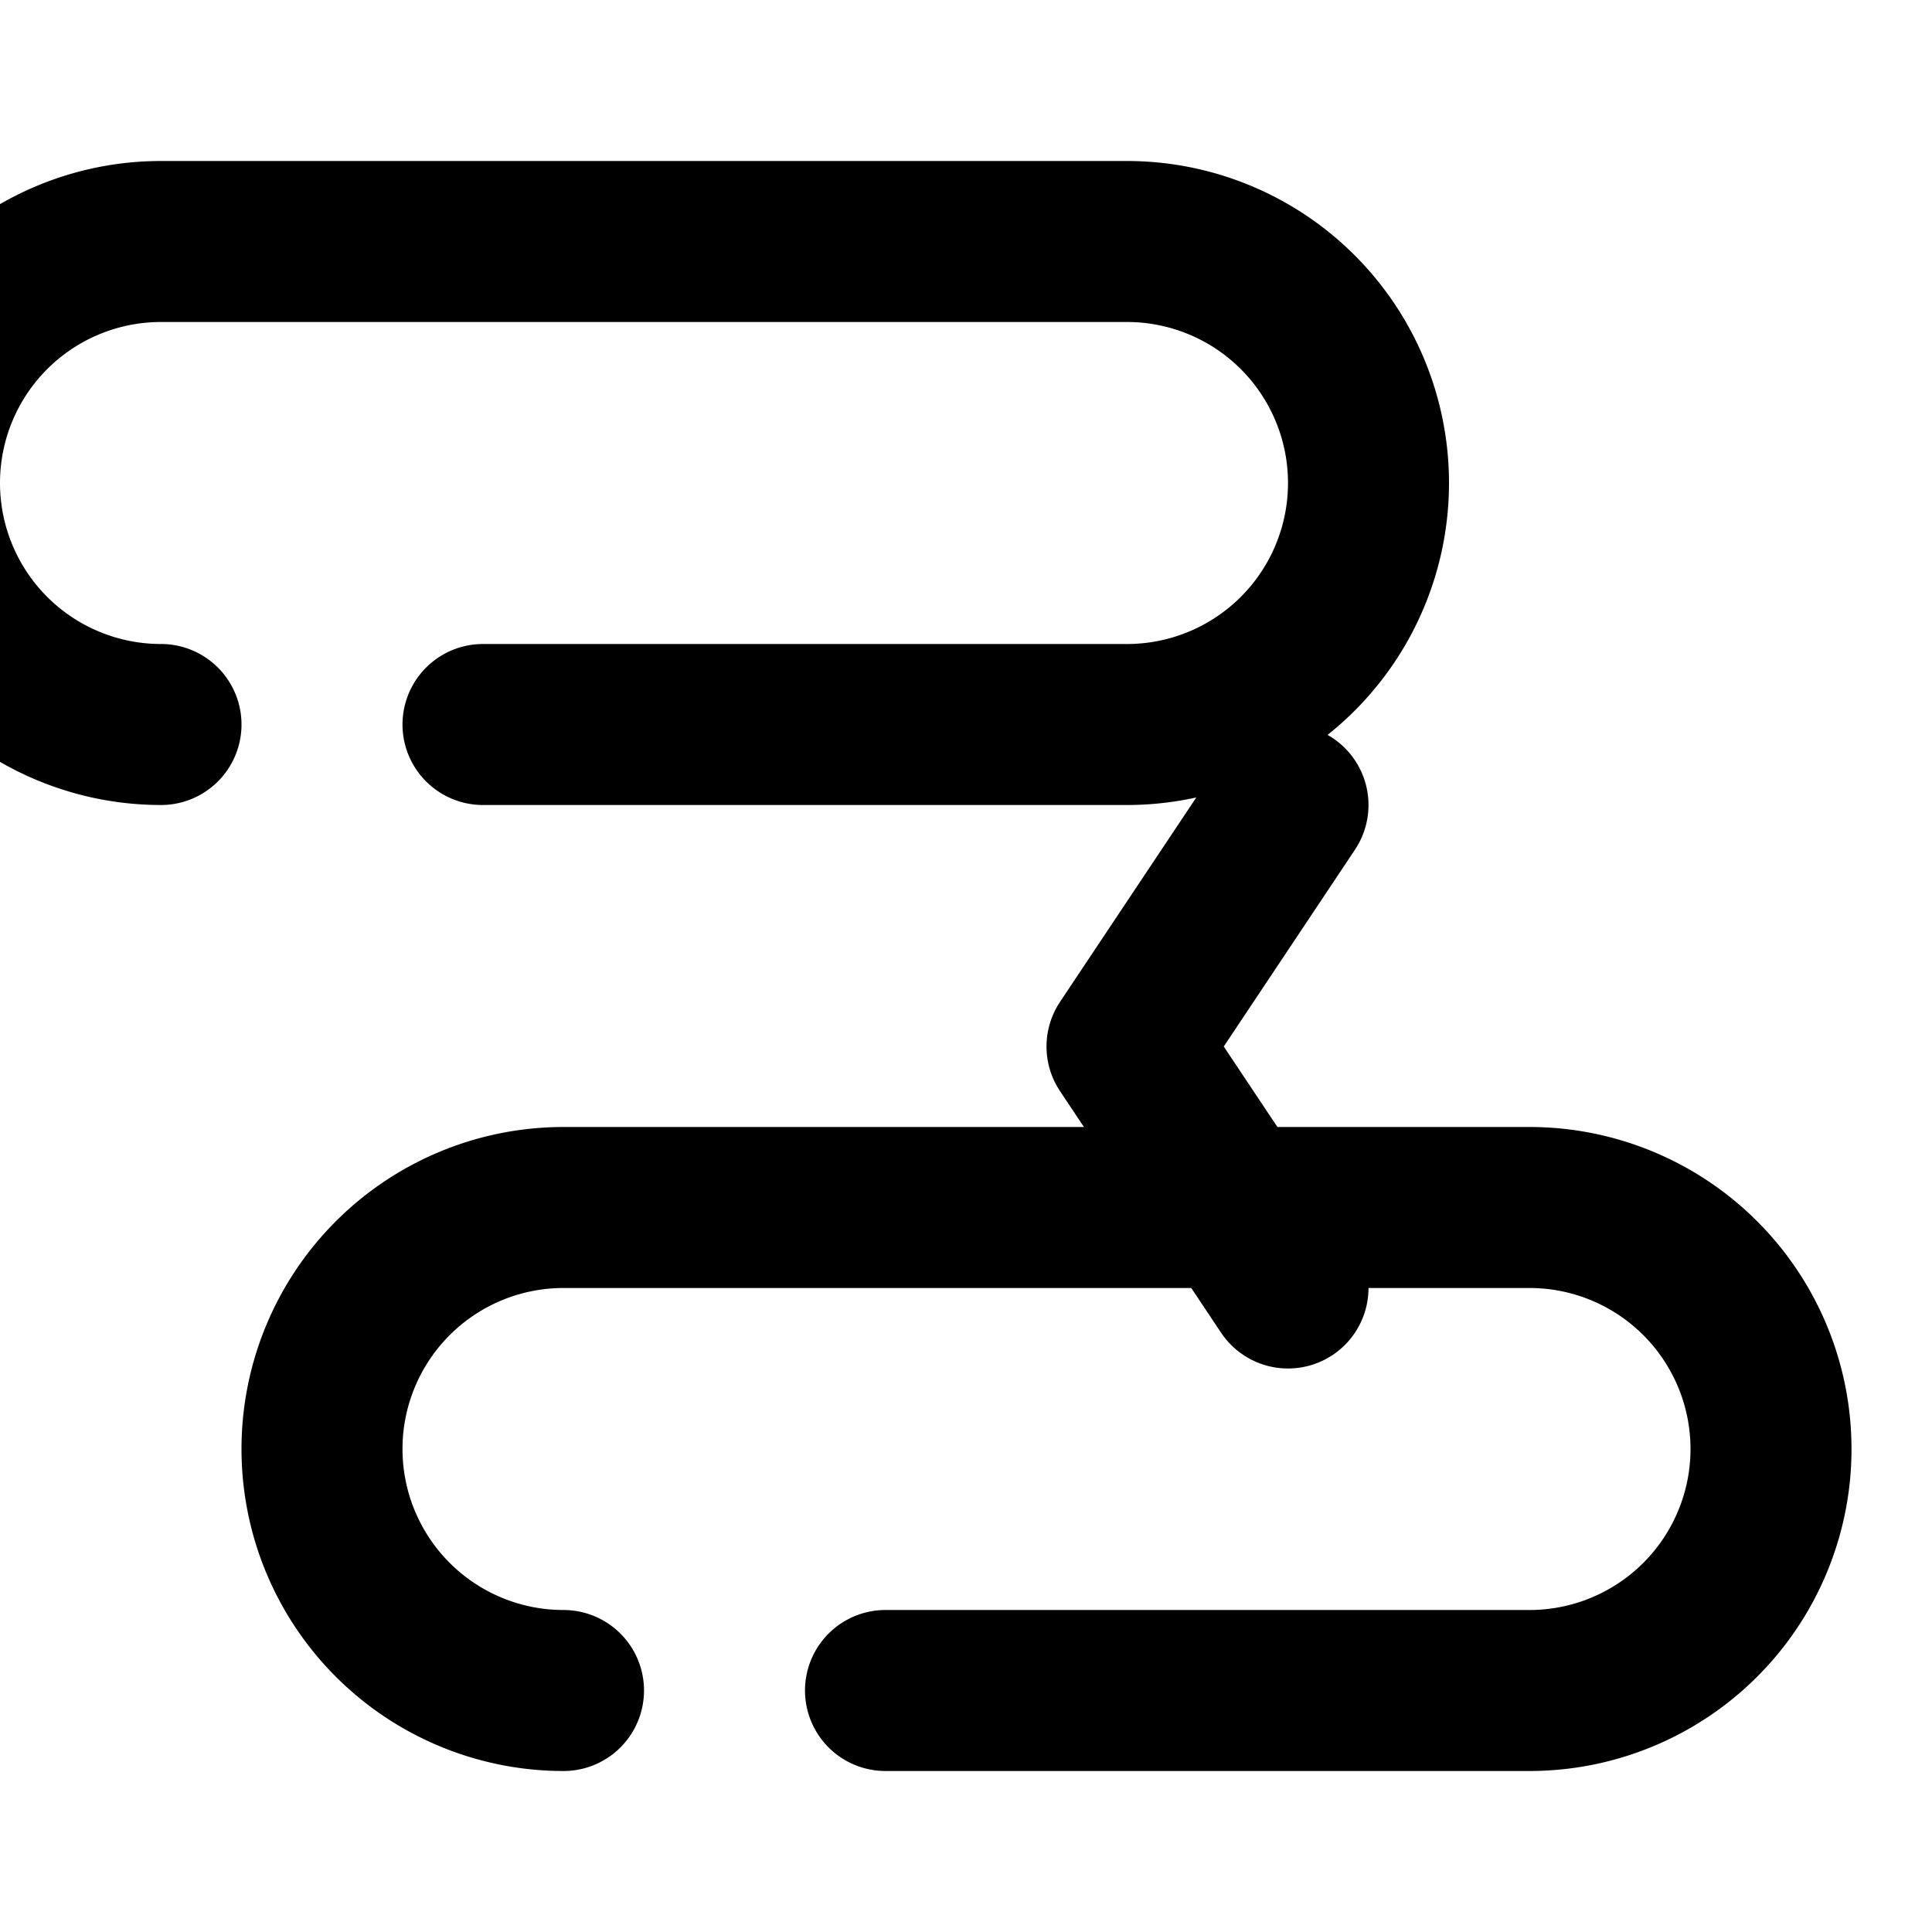
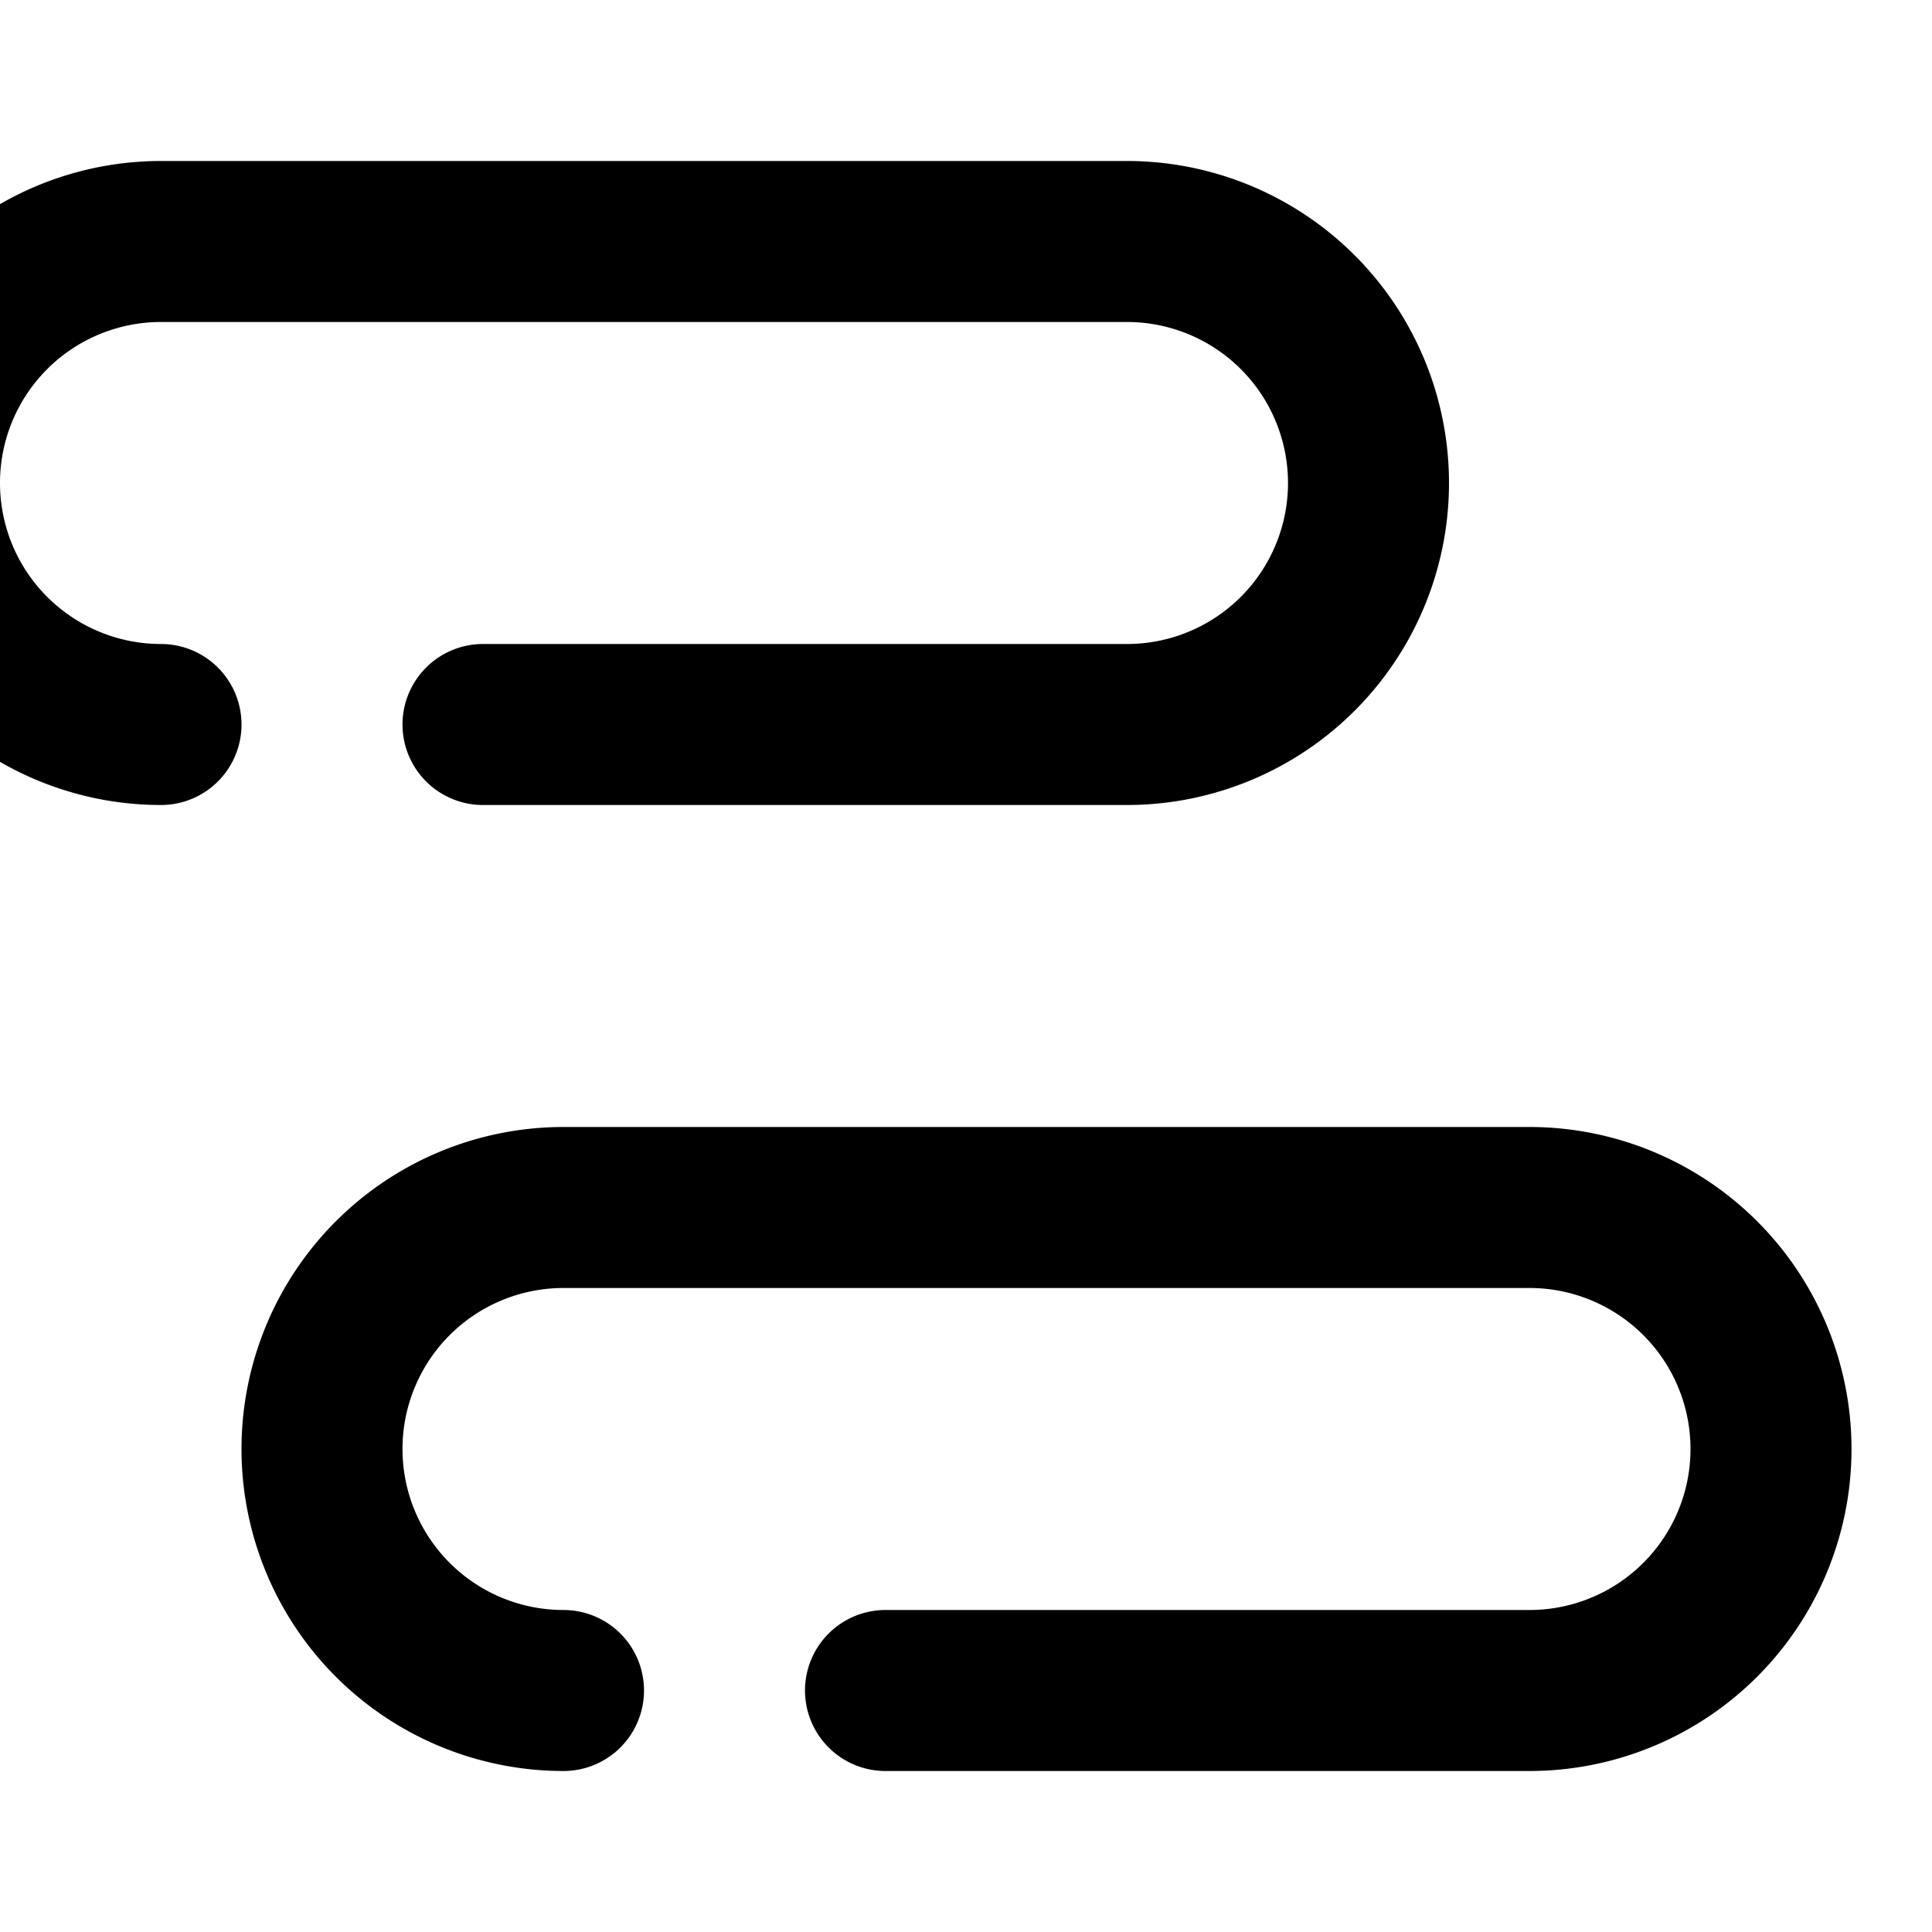
<svg xmlns="http://www.w3.org/2000/svg" width="24" height="24" viewBox="0 0 24 24" fill="none" stroke="currentColor" stroke-width="2" stroke-linecap="round" stroke-linejoin="round" class="text-primary-600">
  <path d="M2 9a3 3 0 0 1 0-6h12a3 3 0 0 1 0 6h-8" />
  <path d="M7 21a3 3 0 0 1 0-6h12a3 3 0 0 1 0 6h-8" />
-   <path d="m16 16-2-3 2-3" />
</svg>